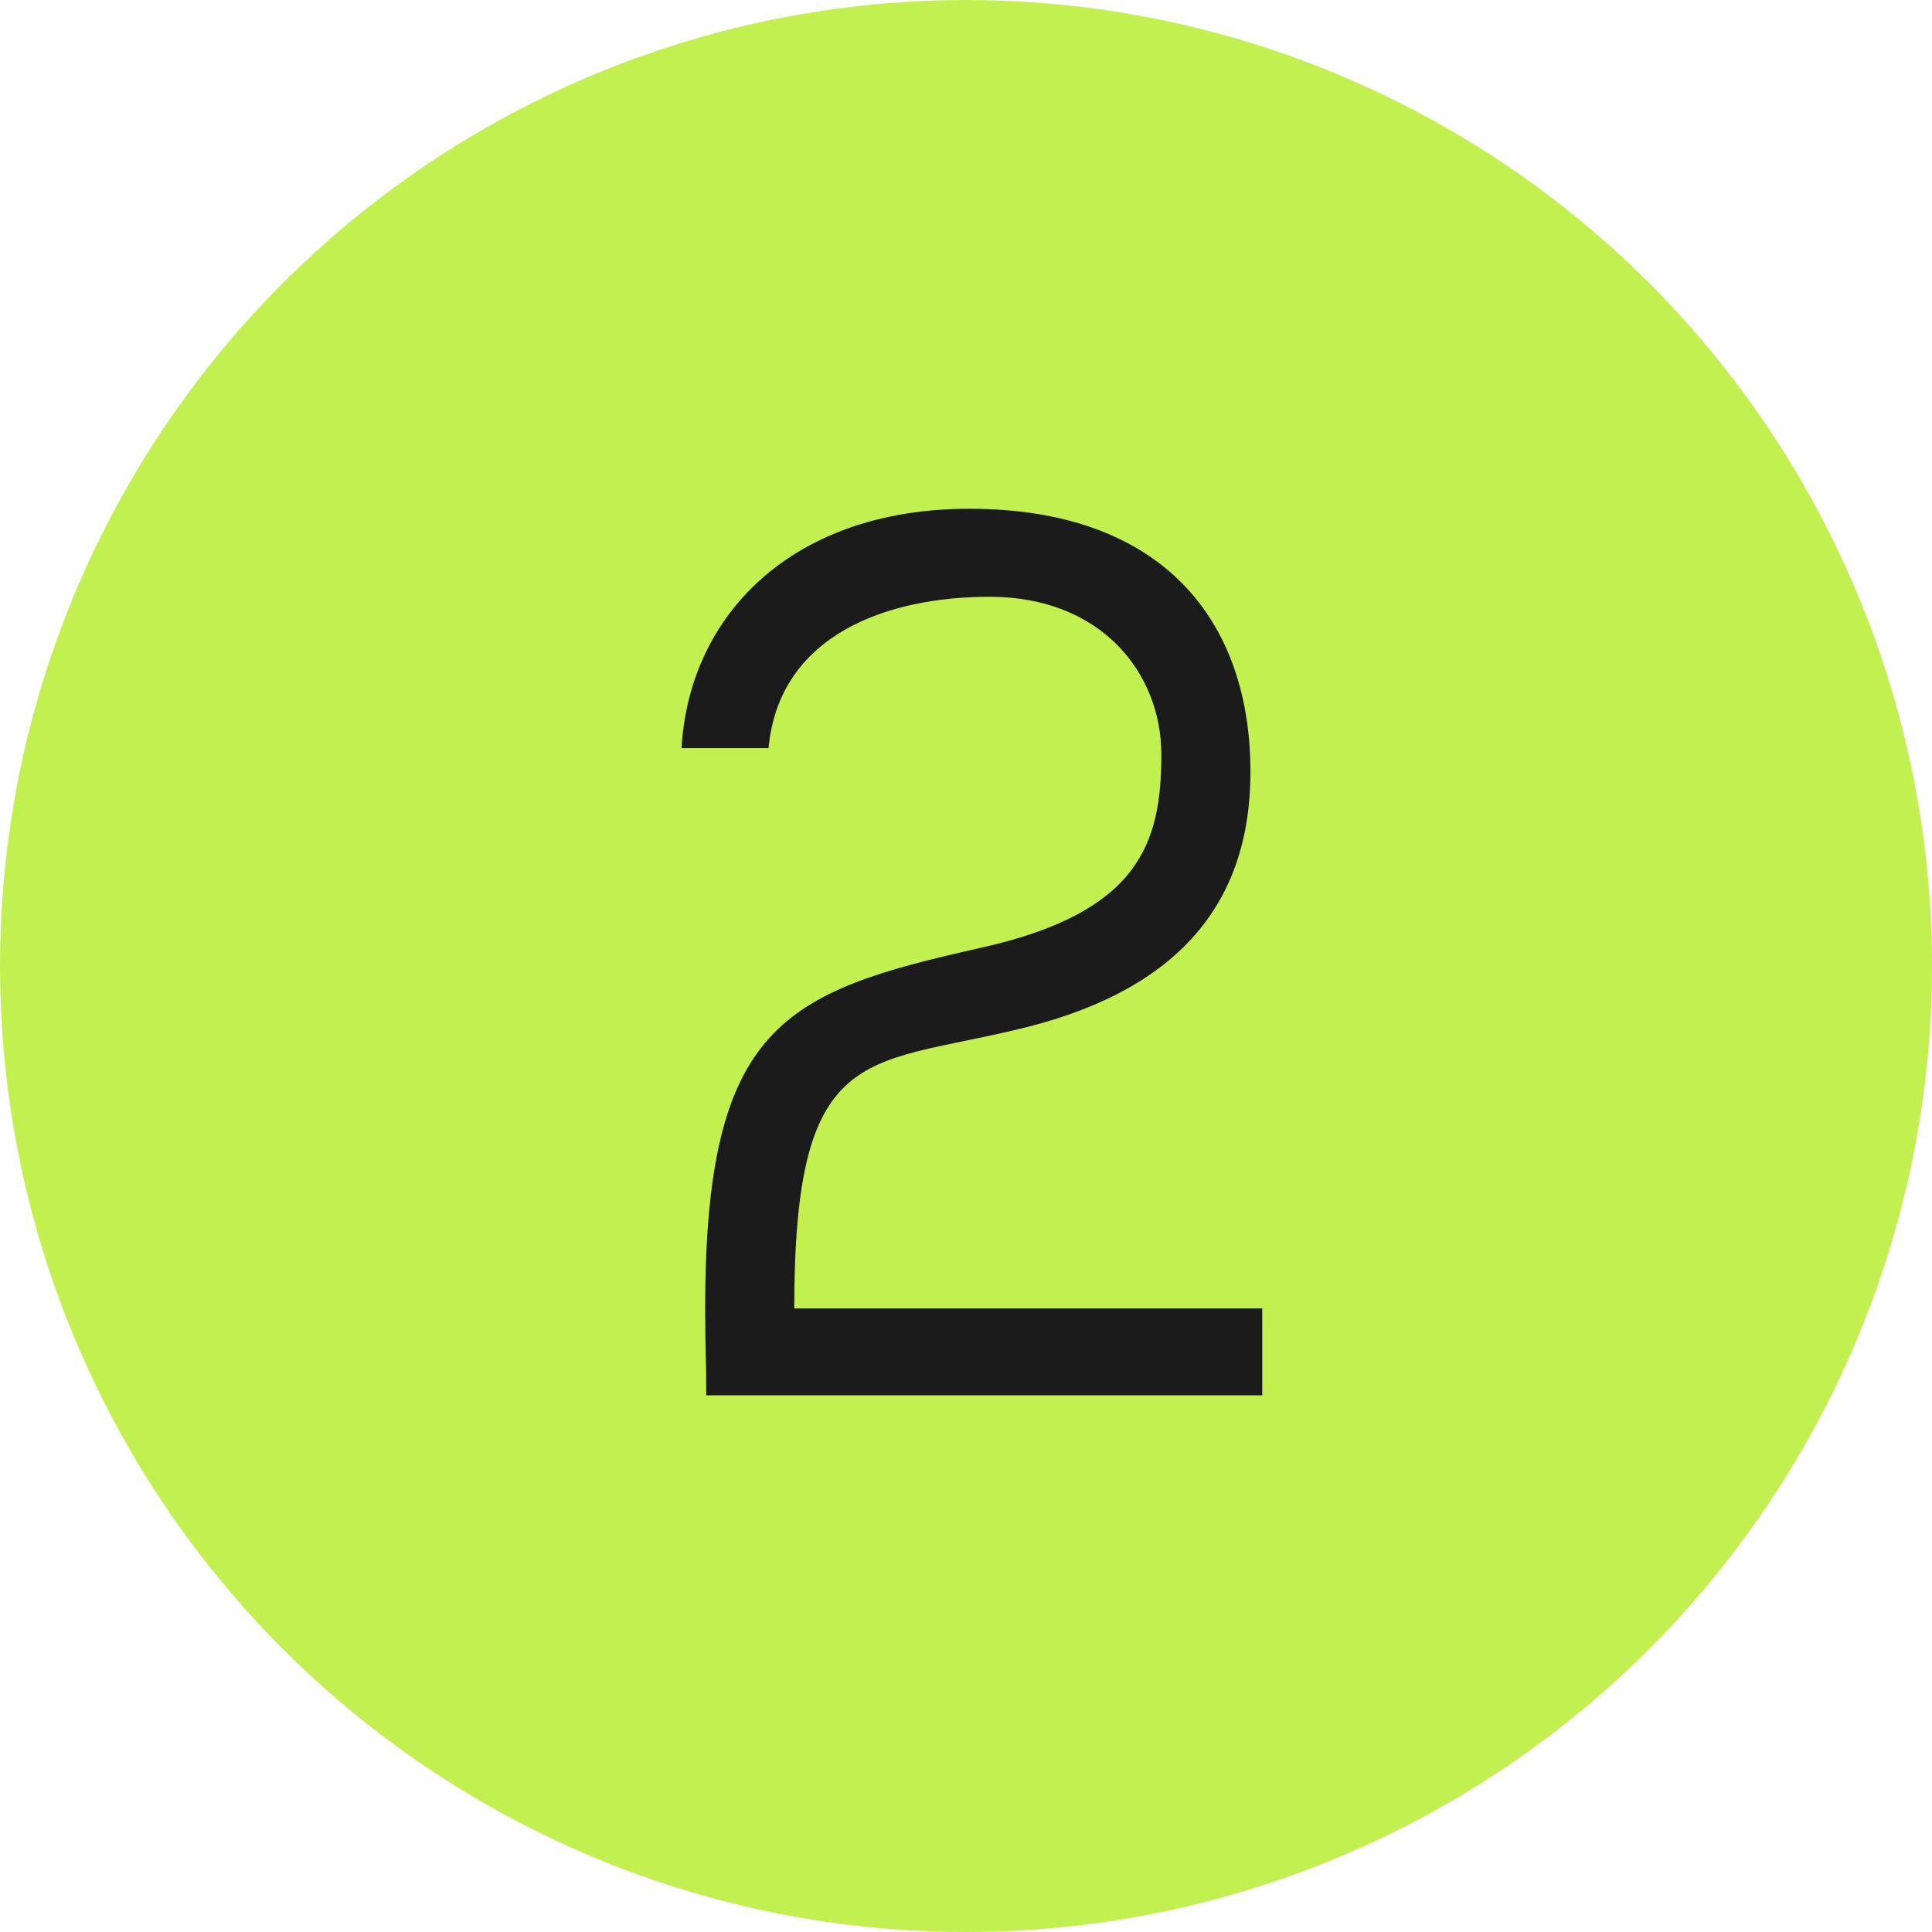
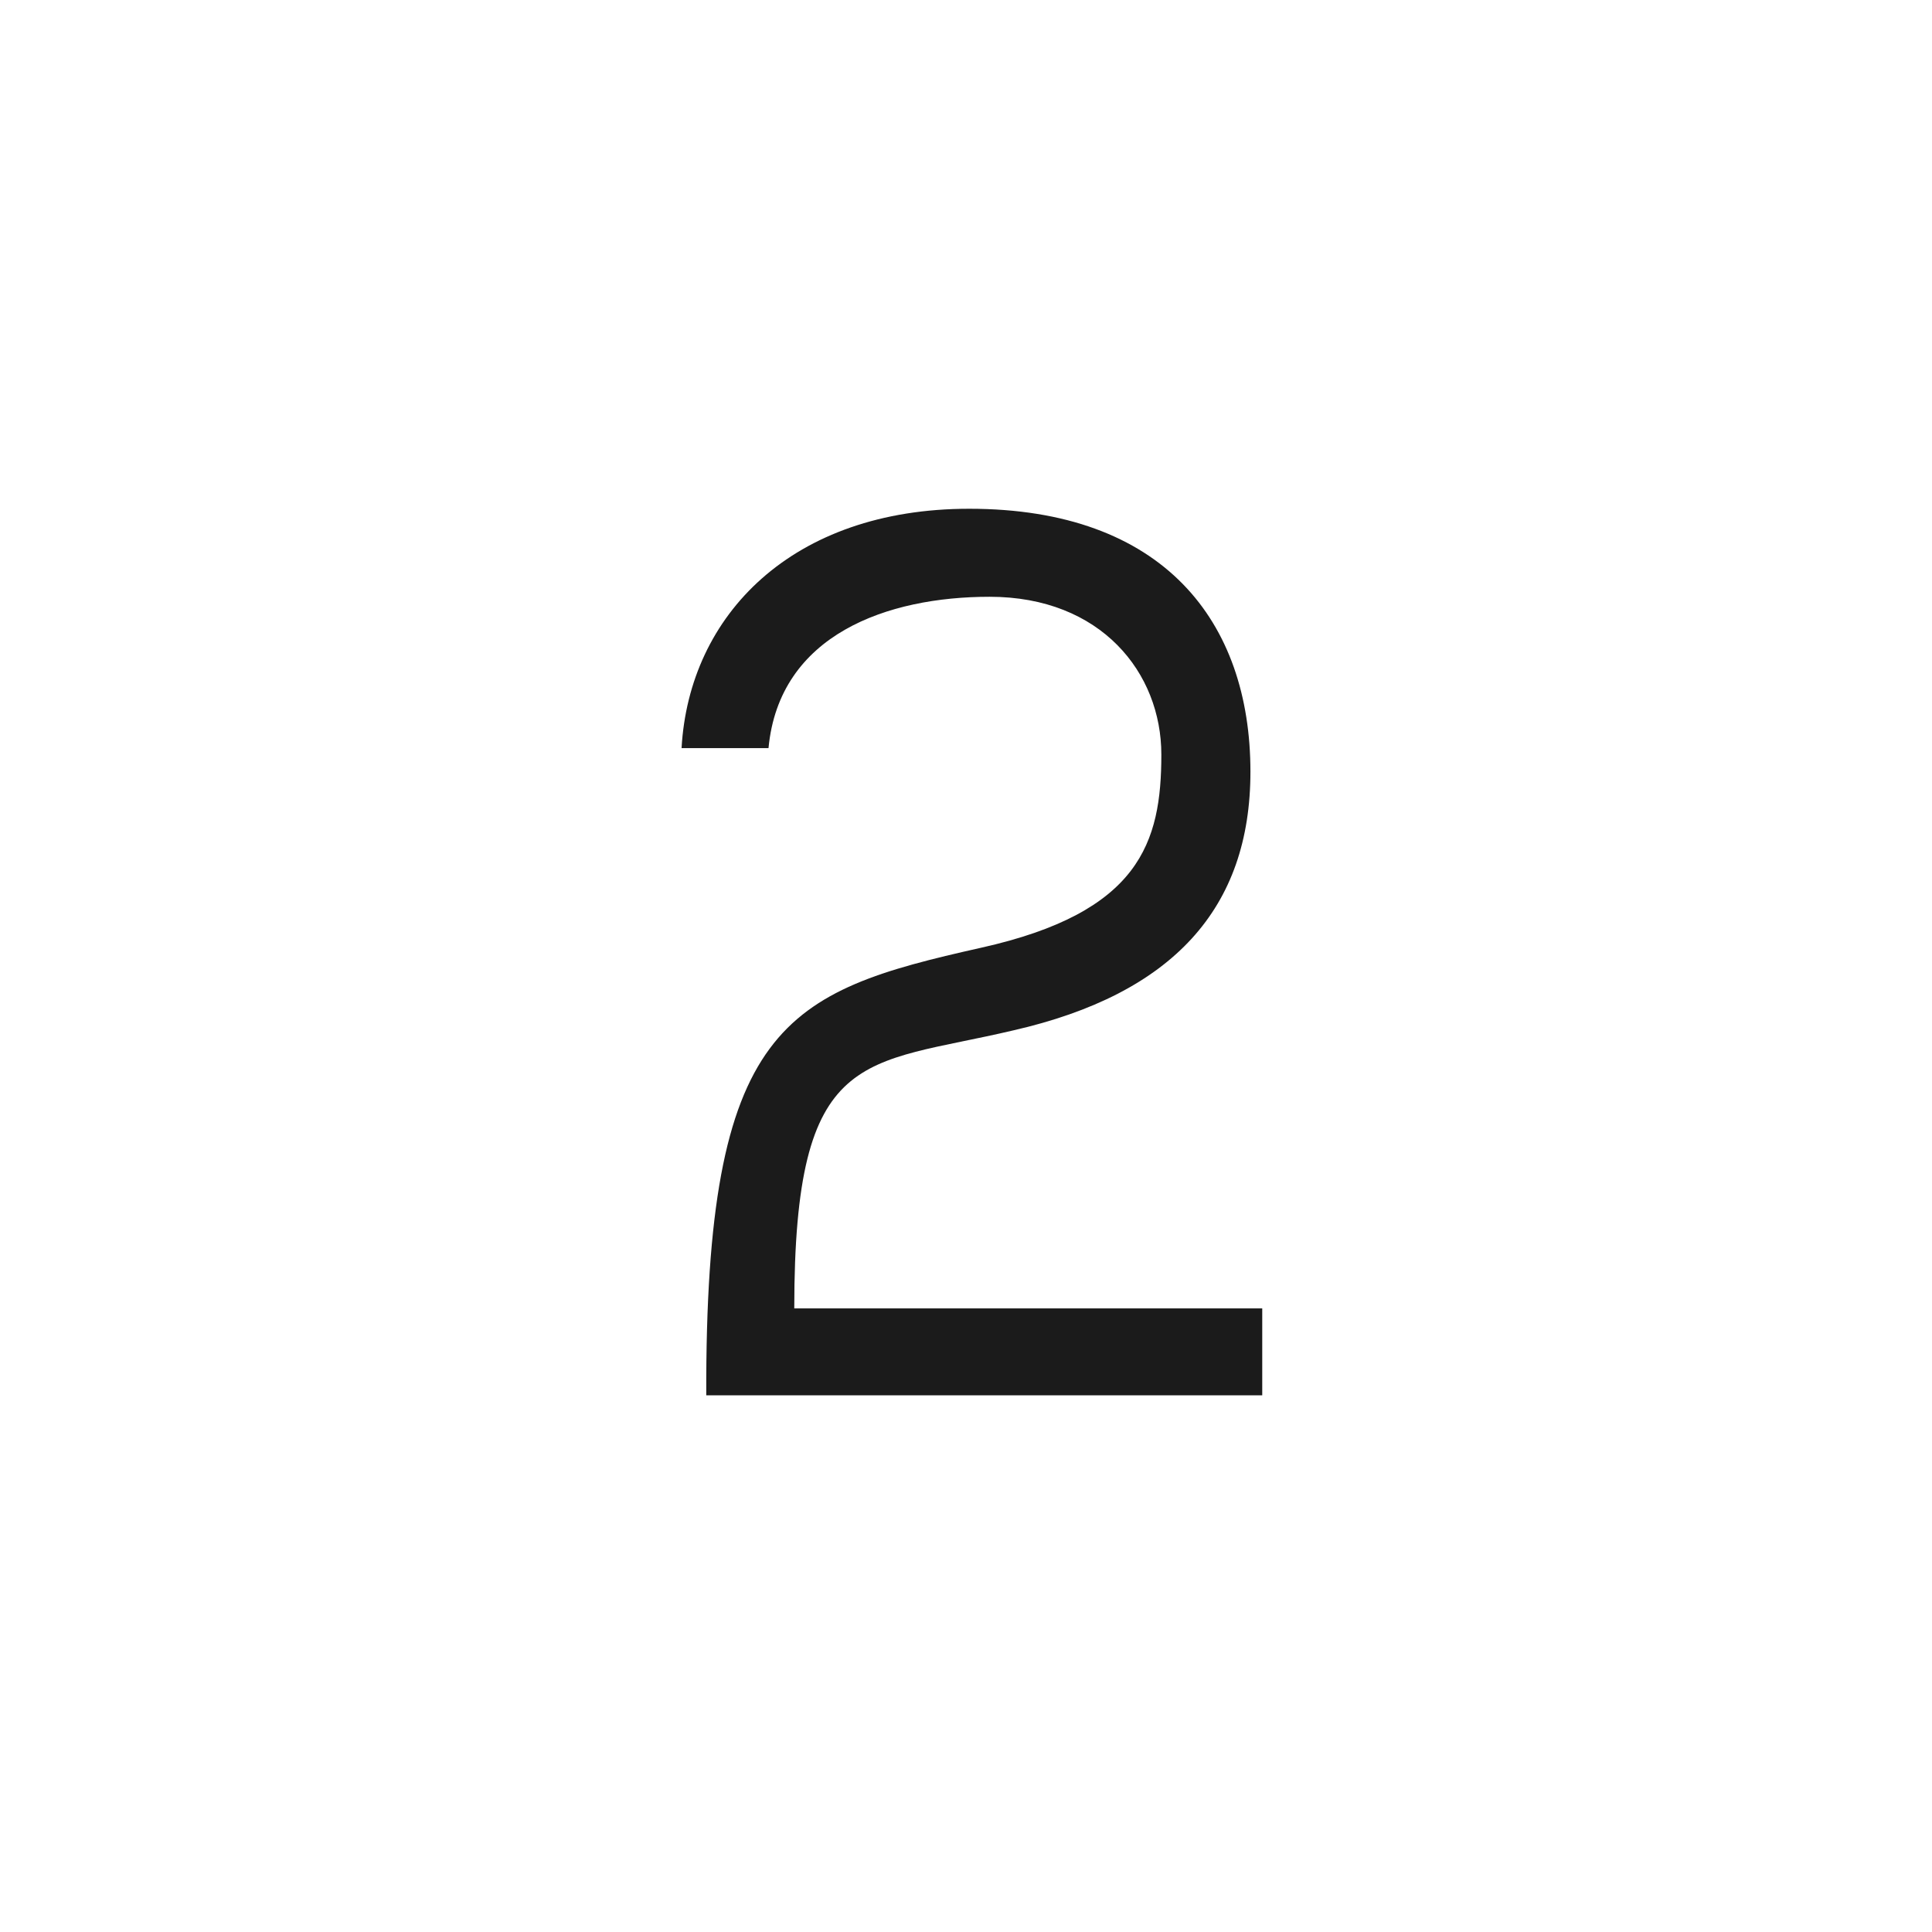
<svg xmlns="http://www.w3.org/2000/svg" width="18" height="18" viewBox="0 0 18 18" fill="none">
-   <circle cx="9" cy="9" r="9" fill="#C3F051" />
-   <path d="M9.03 4.74C10.84 4.74 11.65 5.79 11.65 7.19C11.65 8.46 10.93 9.26 9.44 9.6C8.04 9.93 7.4 9.74 7.4 12.19H11.76V13H6.58C6.58 12.59 6.57 12.65 6.57 12.19C6.57 9.54 7.31 9.24 9.14 8.83C10.62 8.5 10.82 7.85 10.82 7.03C10.82 6.27 10.26 5.56 9.22 5.56C8.27 5.56 7.26 5.91 7.16 6.97H6.35C6.42 5.73 7.38 4.74 9.03 4.74Z" fill="#1B1B1B" />
+   <path d="M9.03 4.74C10.84 4.74 11.65 5.79 11.65 7.19C11.65 8.46 10.93 9.26 9.44 9.6C8.04 9.93 7.4 9.74 7.4 12.19H11.76V13H6.58C6.57 9.54 7.31 9.24 9.14 8.83C10.62 8.5 10.82 7.85 10.82 7.03C10.82 6.27 10.26 5.56 9.22 5.56C8.27 5.56 7.26 5.91 7.16 6.97H6.35C6.42 5.73 7.38 4.74 9.03 4.74Z" fill="#1B1B1B" />
</svg>